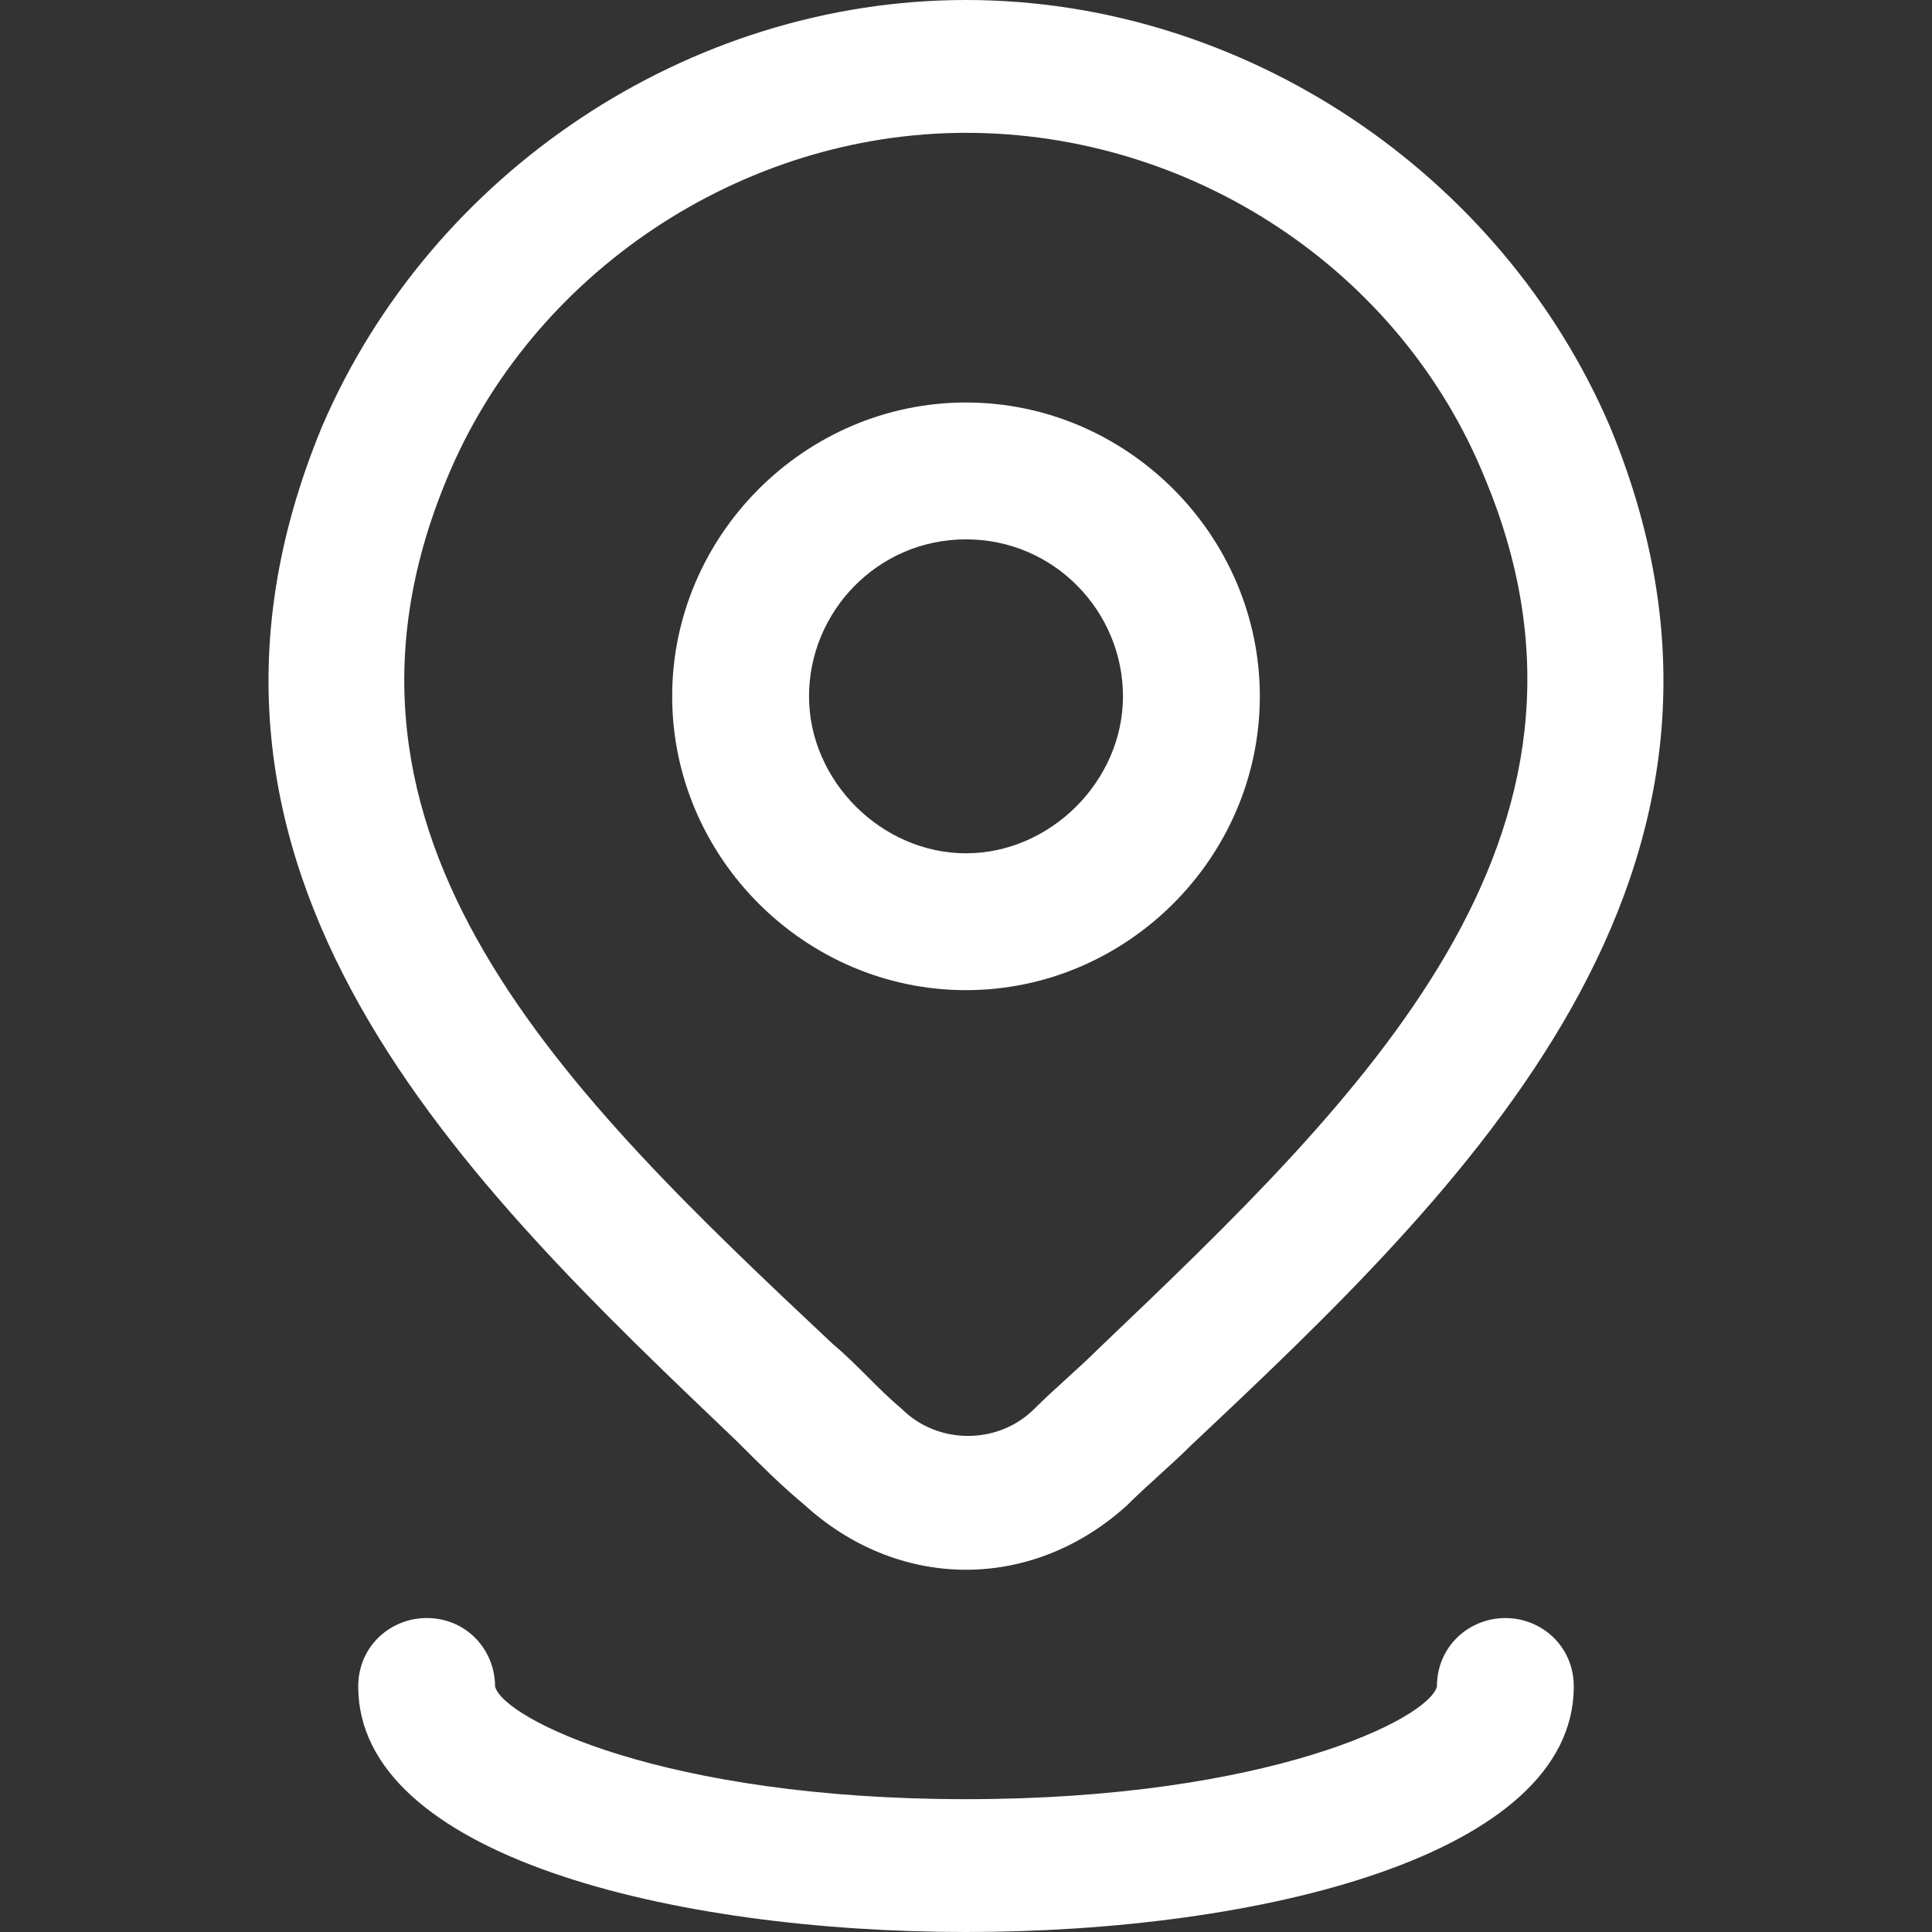
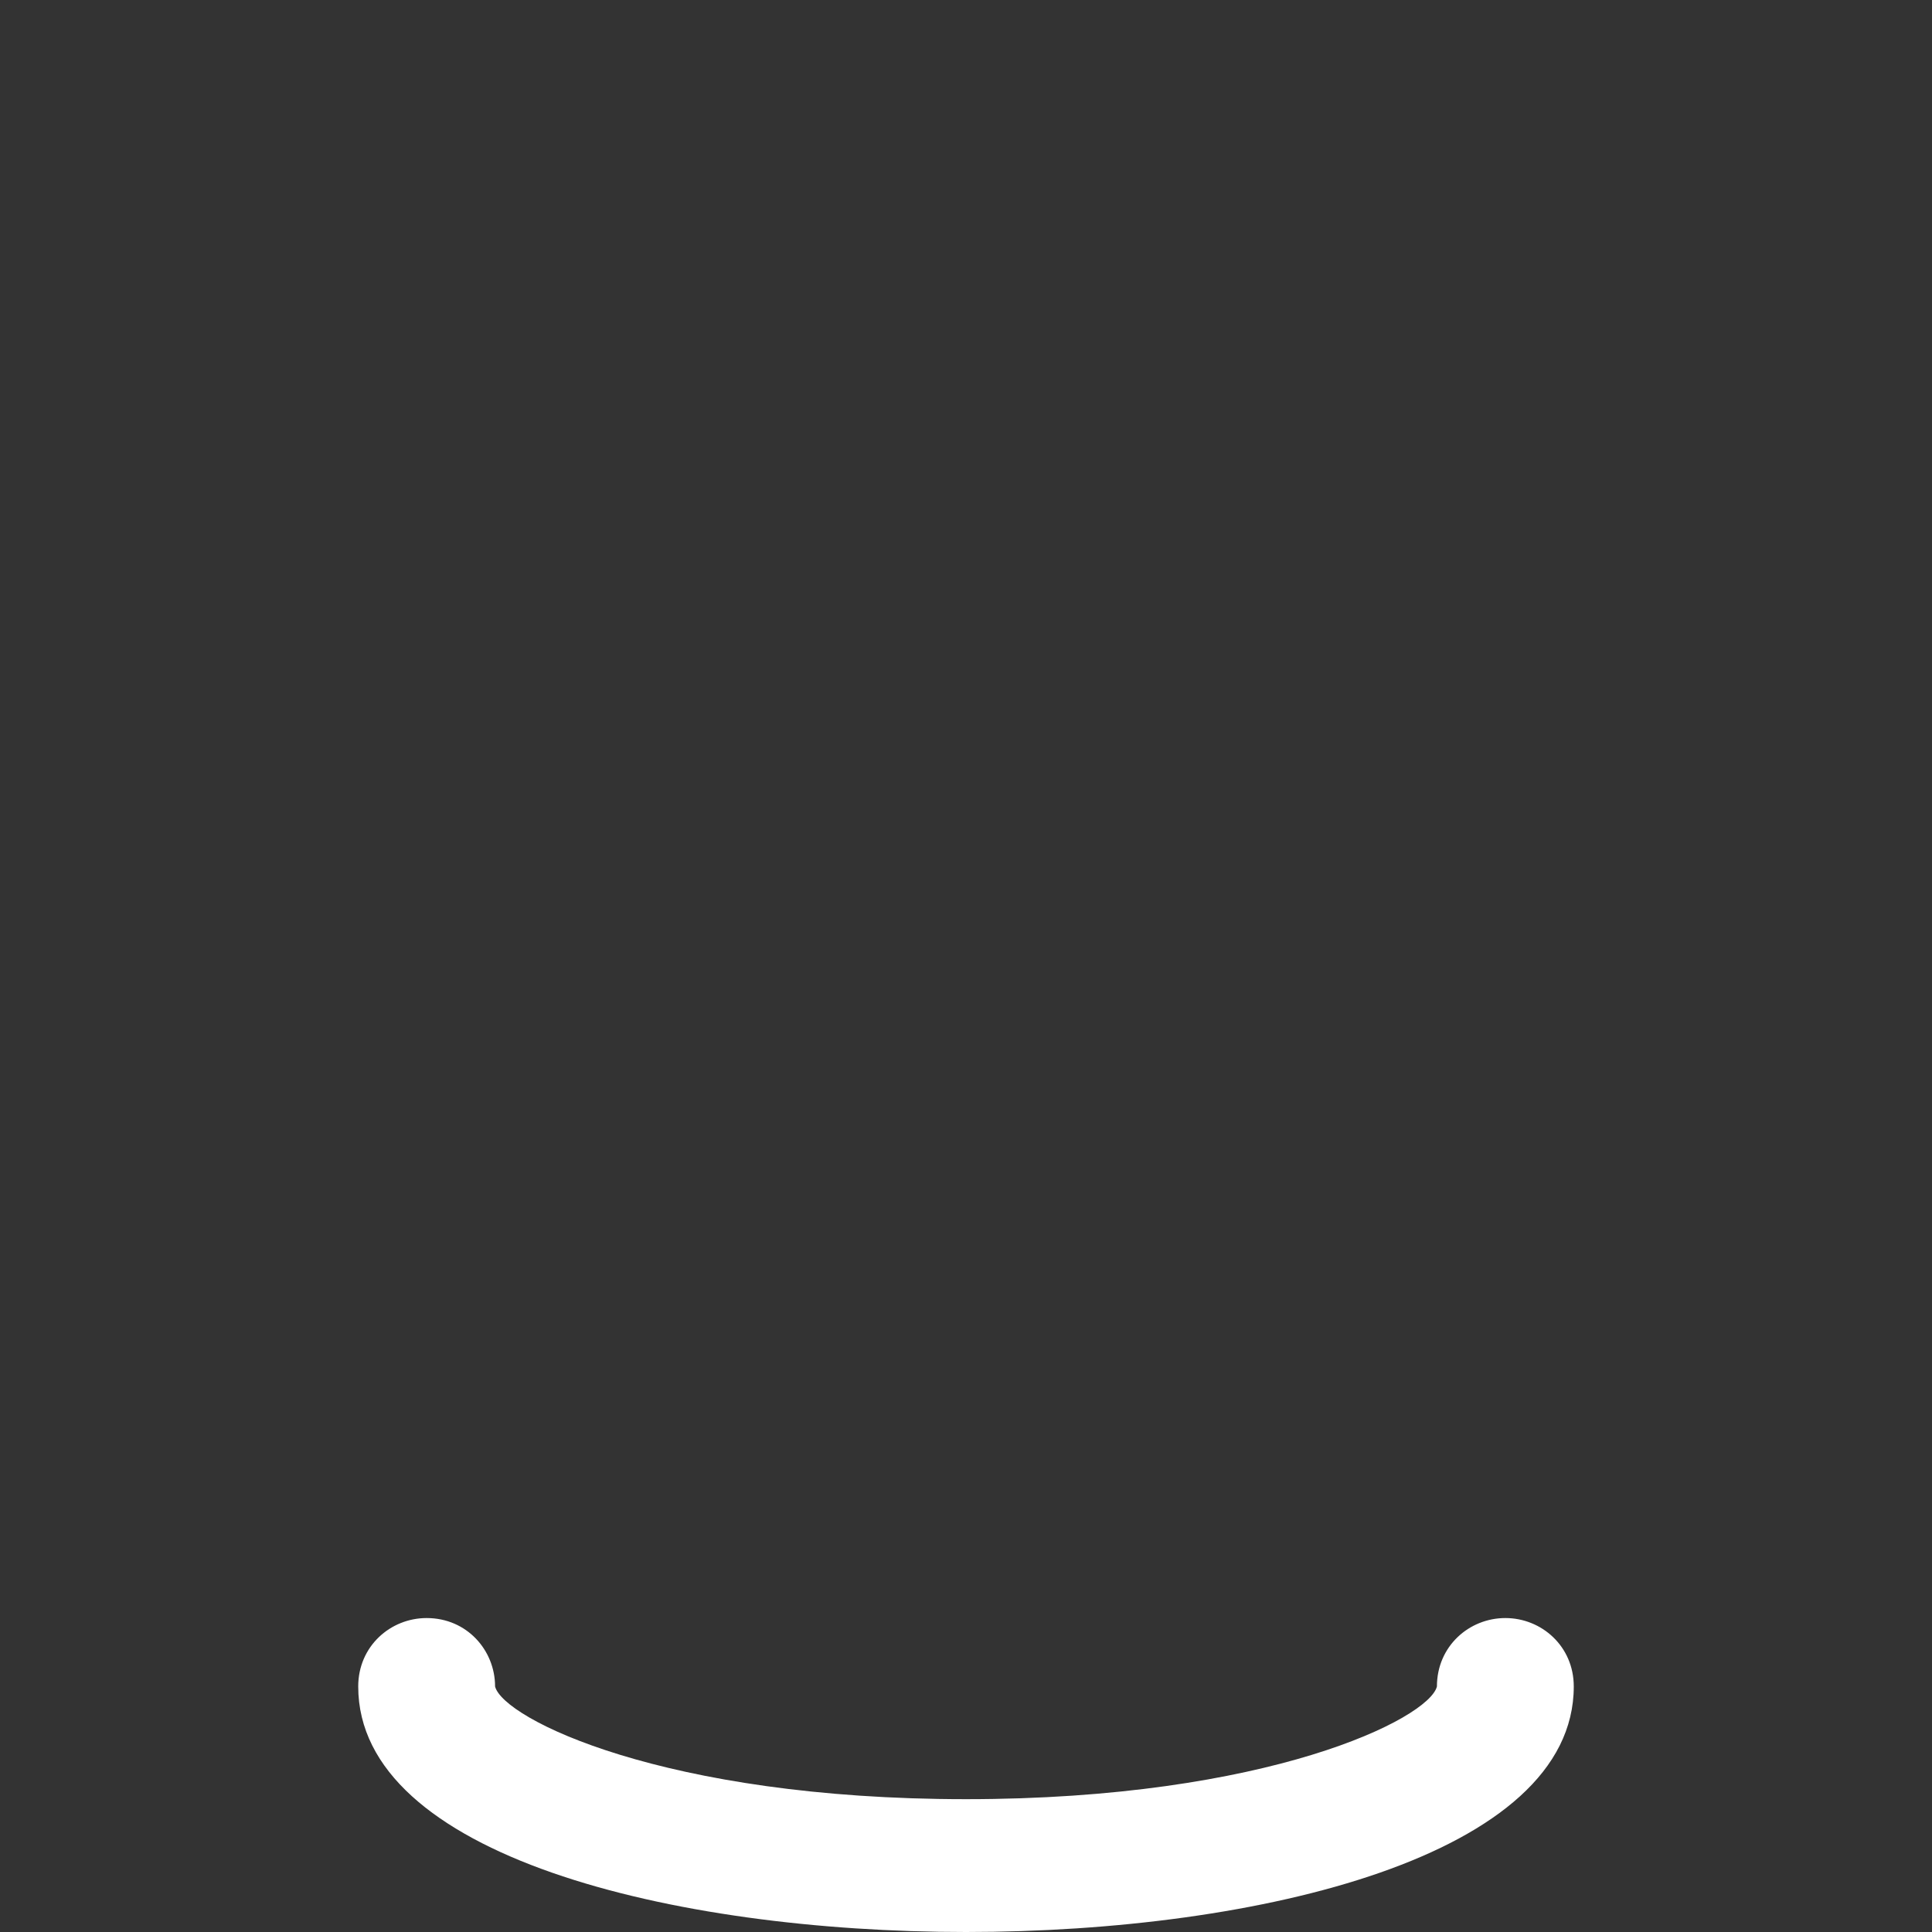
<svg xmlns="http://www.w3.org/2000/svg" version="1.1" id="Calque_1" x="0px" y="0px" viewBox="0 0 48 48" style="enable-background:new 0 0 48 48;" xml:space="preserve">
  <rect x="0" y="0" width="48" height="48" fill="#333333" stroke="none" />
  <style type="text/css">
	.st0{fill:#FFFFFF;}
</style>
  <g id="lieu">
    <g>
-       <path class="st0" d="M24,24.6c4,0,7.3-3.3,7.3-7.3S28,10,24,10s-7.3,3.3-7.3,7.3S20,24.6,24,24.6z M24,13.4c2.2,0,3.9,1.8,3.9,3.9    s-1.8,3.9-3.9,3.9s-3.9-1.8-3.9-3.9S21.8,13.4,24,13.4z" />
-       <path class="st0" d="M18.3,35.8c0.6,0.6,1.1,1.1,1.7,1.6c1.1,1,2.5,1.6,4,1.6s2.9-0.6,4-1.6l0,0c0.5-0.5,1.1-1,1.6-1.5    c6.7-6.3,15-14.2,10.4-25.3C37.3,4.3,30.9,0,24,0S10.7,4.3,8,10.6C3.4,21.7,11.7,29.5,18.3,35.8z M11.1,11.9    c2.1-5.1,7.3-8.6,12.9-8.6s10.8,3.4,12.9,8.6c3.7,8.9-3.1,15.4-9.6,21.6c-0.5,0.5-1.1,1-1.6,1.5c-0.9,0.9-2.4,0.9-3.3,0    c-0.6-0.5-1.1-1.1-1.7-1.6C14.1,27.2,7.4,20.8,11.1,11.9z" />
      <path class="st0" d="M37.4,40.2c-0.9,0-1.7,0.7-1.7,1.7c-0.2,0.8-4.2,2.8-11.7,2.8s-11.5-2-11.7-2.8c0-0.9-0.7-1.7-1.7-1.7    c-0.9,0-1.7,0.7-1.7,1.7c0,4.2,7.8,6.1,15.1,6.1s15.1-1.9,15.1-6.1C39.1,40.9,38.3,40.2,37.4,40.2z" />
    </g>
  </g>
</svg>